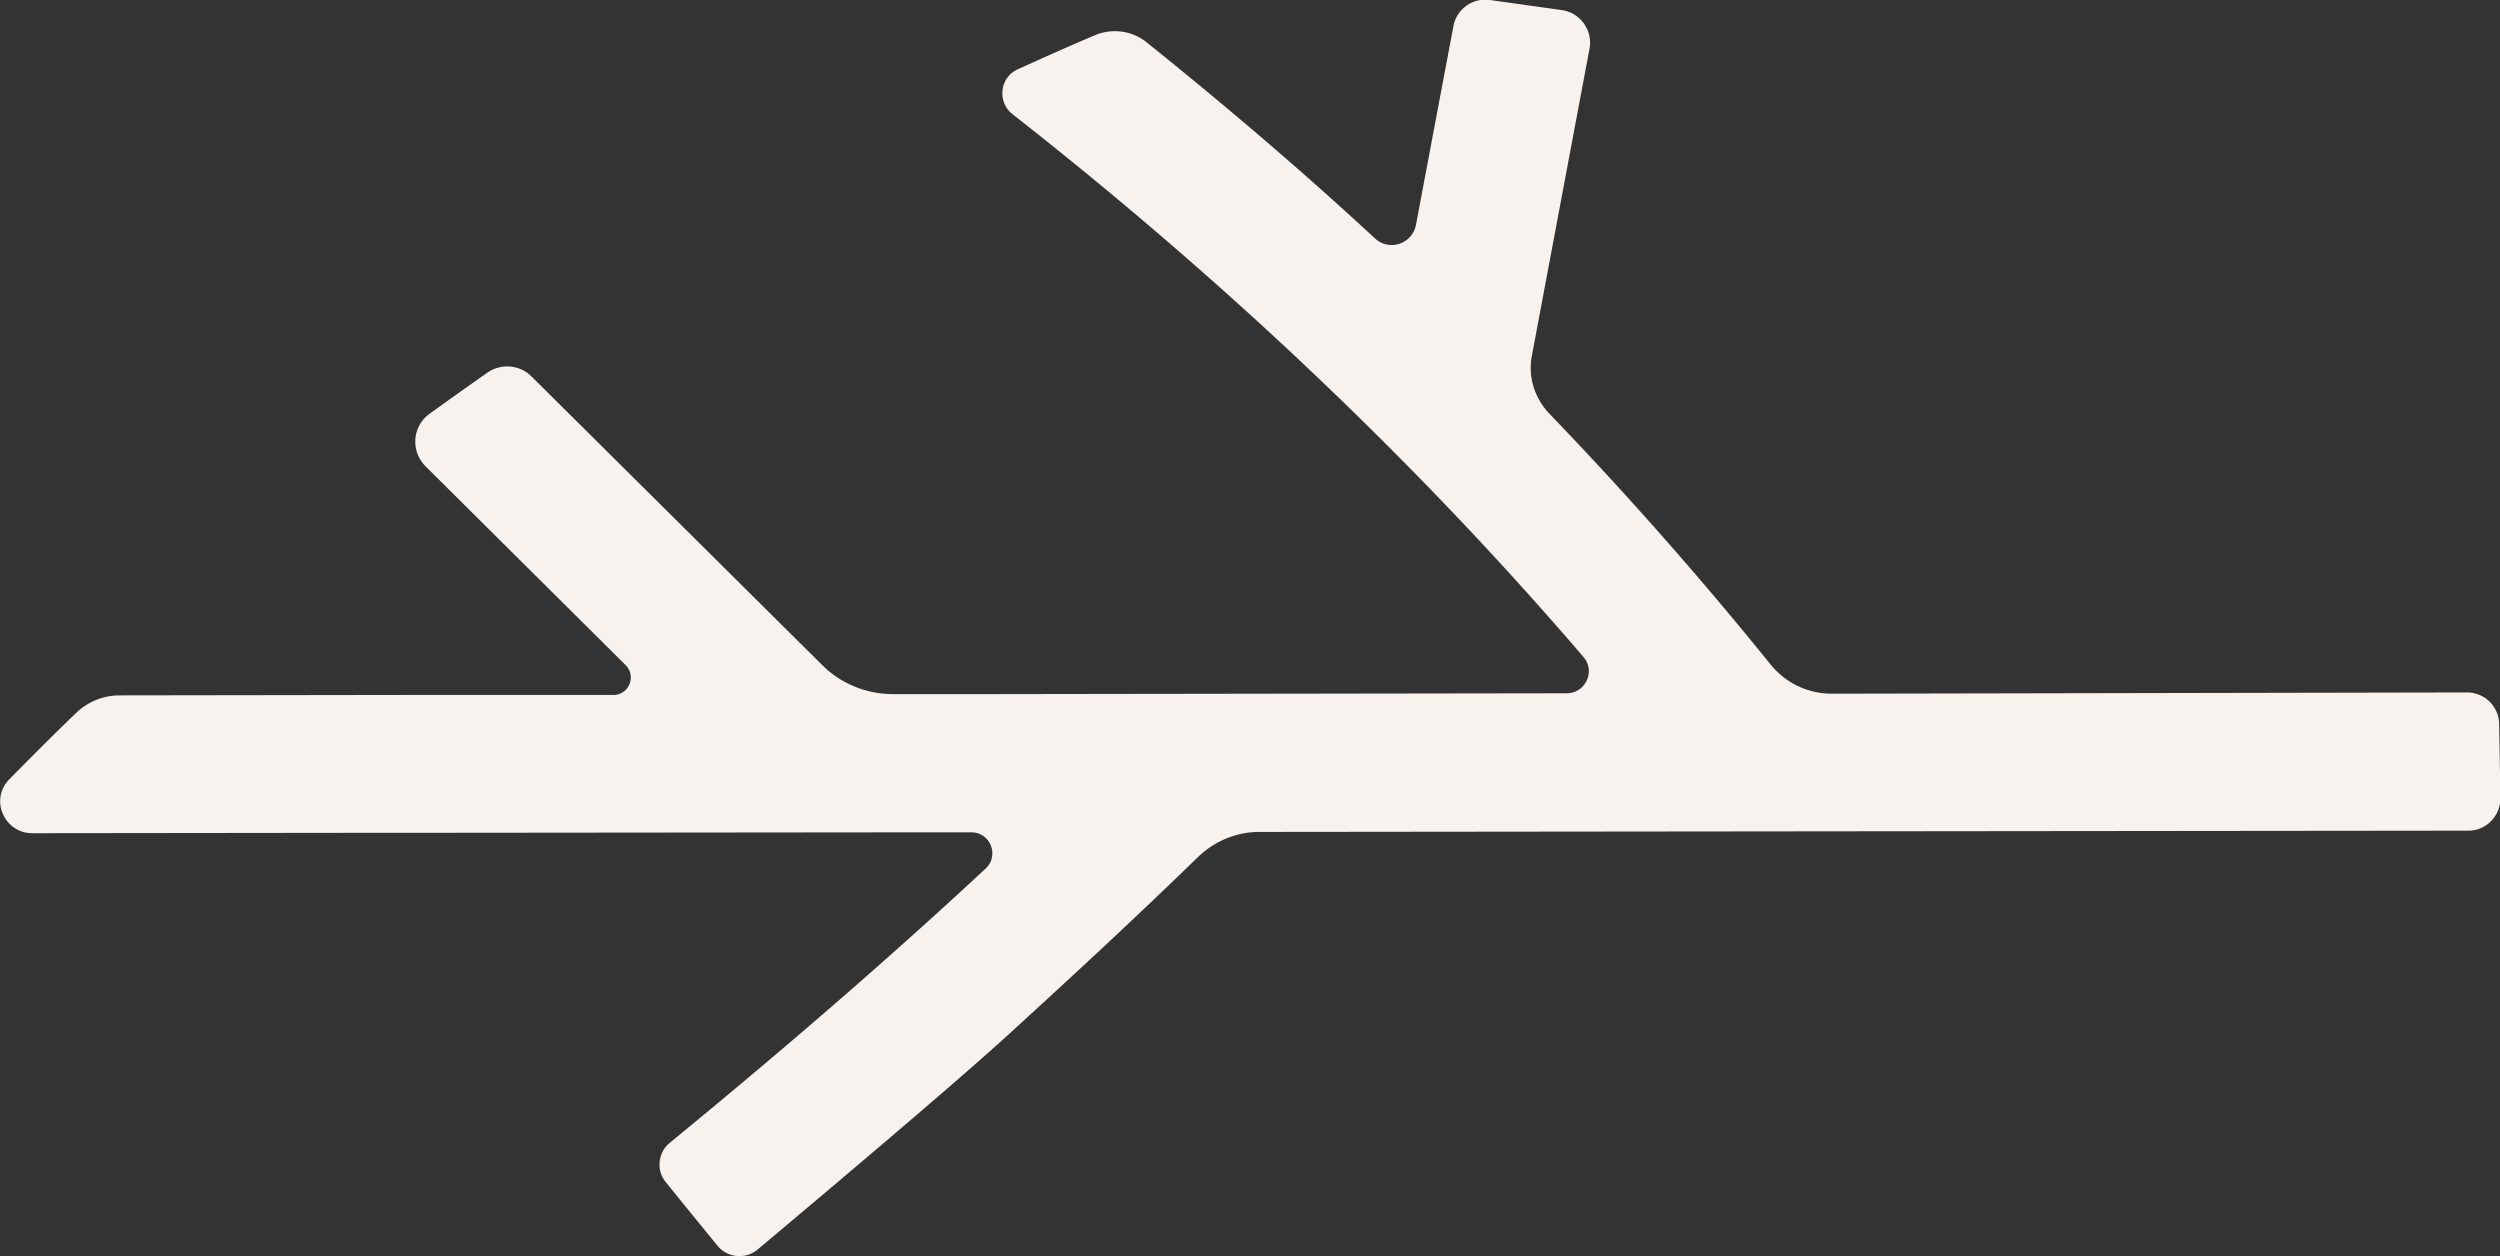
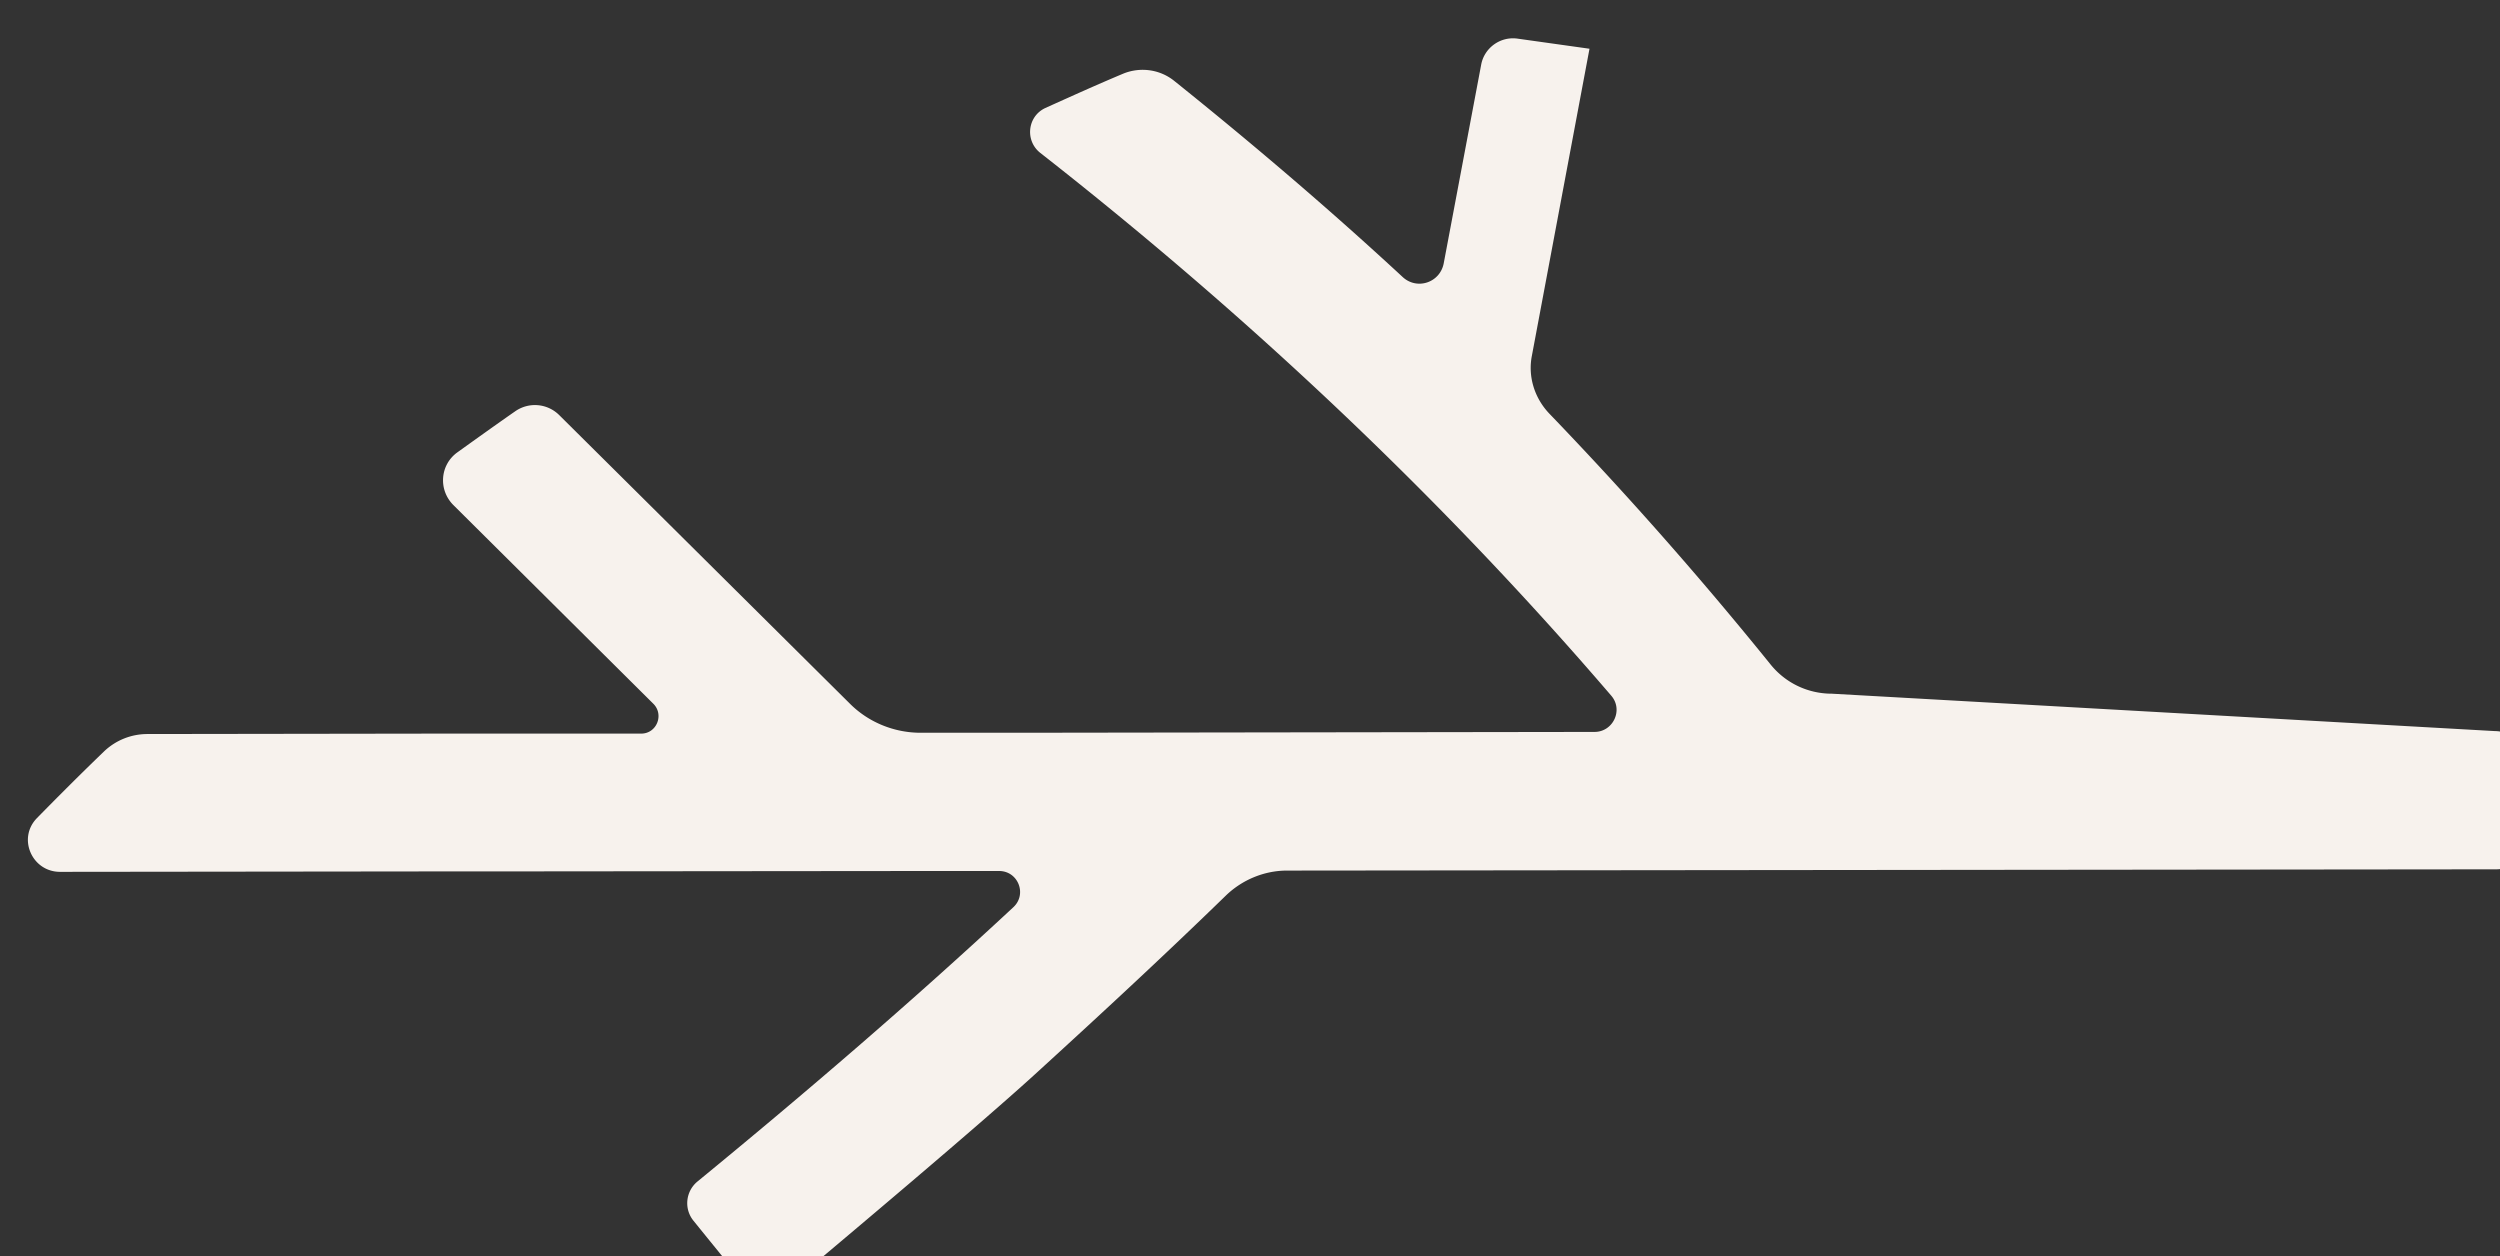
<svg xmlns="http://www.w3.org/2000/svg" height="29.9" title="branch icon" viewBox="0 0 59.5 29.9" width="59.5">
  <rect x="0" y="0" width="59.5" height="29.9" fill="#333333" stroke="none" />
-   <path fill="#F7F2ED" d="m43.6 16.51c-.58 0-1.12-.26-1.48-.72a91.903 91.903 0 0 0 -5.25-5.95c-.35-.37-.51-.88-.41-1.38l1.37-7.3a.784.784 0 0 0 -.66-.92l-1.71-.24c-.41-.06-.8.22-.87.63l-.89 4.72c-.09.46-.64.64-.98.32-1.75-1.62-3.57-3.17-5.44-4.67-.34-.27-.8-.33-1.2-.17-.62.26-1.24.54-1.86.82-.43.2-.49.78-.12 1.07 4.98 3.9 9.56 8.22 13.59 12.92.29.34.04.86-.4.86l-13.67.02h-2.37c-.63 0-1.24-.25-1.68-.69l-6.92-6.87a.819.819 0 0 0 -1.05-.09c-.46.32-.92.65-1.38.98-.41.3-.45.89-.09 1.25l4.76 4.73c.26.26.08.71-.29.71h-4.84l-6.91.01c-.39 0-.76.15-1.04.42-.54.52-1.07 1.05-1.59 1.58-.47.48-.12 1.28.55 1.28l8.69-.01h1.37l10.43-.01h1.86c.45 0 .67.55.34.86-2.44 2.27-4.96 4.43-7.52 6.53-.28.23-.33.65-.09.94.42.52.86 1.06 1.22 1.5.24.3.67.34.96.1 1.32-1.11 4.68-3.93 6.05-5.19 1.49-1.36 2.98-2.74 4.43-4.15.39-.38.92-.6 1.46-.6l28.78-.03c.42 0 .76-.35.76-.77l-.03-1.77a.764.764 0 0 0 -.76-.75z" />
+   <path fill="#F7F2ED" d="m43.6 16.51c-.58 0-1.12-.26-1.48-.72a91.903 91.903 0 0 0 -5.25-5.95c-.35-.37-.51-.88-.41-1.38l1.37-7.3l-1.71-.24c-.41-.06-.8.22-.87.63l-.89 4.72c-.09.46-.64.64-.98.32-1.75-1.62-3.57-3.17-5.44-4.67-.34-.27-.8-.33-1.2-.17-.62.26-1.24.54-1.86.82-.43.2-.49.78-.12 1.07 4.98 3.9 9.56 8.22 13.59 12.92.29.34.04.86-.4.86l-13.67.02h-2.37c-.63 0-1.24-.25-1.68-.69l-6.92-6.87a.819.819 0 0 0 -1.05-.09c-.46.32-.92.65-1.38.98-.41.3-.45.89-.09 1.25l4.76 4.73c.26.26.08.71-.29.71h-4.84l-6.91.01c-.39 0-.76.15-1.04.42-.54.52-1.07 1.05-1.59 1.58-.47.48-.12 1.28.55 1.28l8.69-.01h1.37l10.43-.01h1.86c.45 0 .67.55.34.86-2.44 2.27-4.96 4.43-7.52 6.53-.28.23-.33.65-.09.94.42.52.86 1.06 1.22 1.5.24.3.67.34.96.1 1.32-1.11 4.68-3.93 6.05-5.19 1.49-1.36 2.98-2.74 4.43-4.15.39-.38.92-.6 1.46-.6l28.78-.03c.42 0 .76-.35.76-.77l-.03-1.77a.764.764 0 0 0 -.76-.75z" />
</svg>